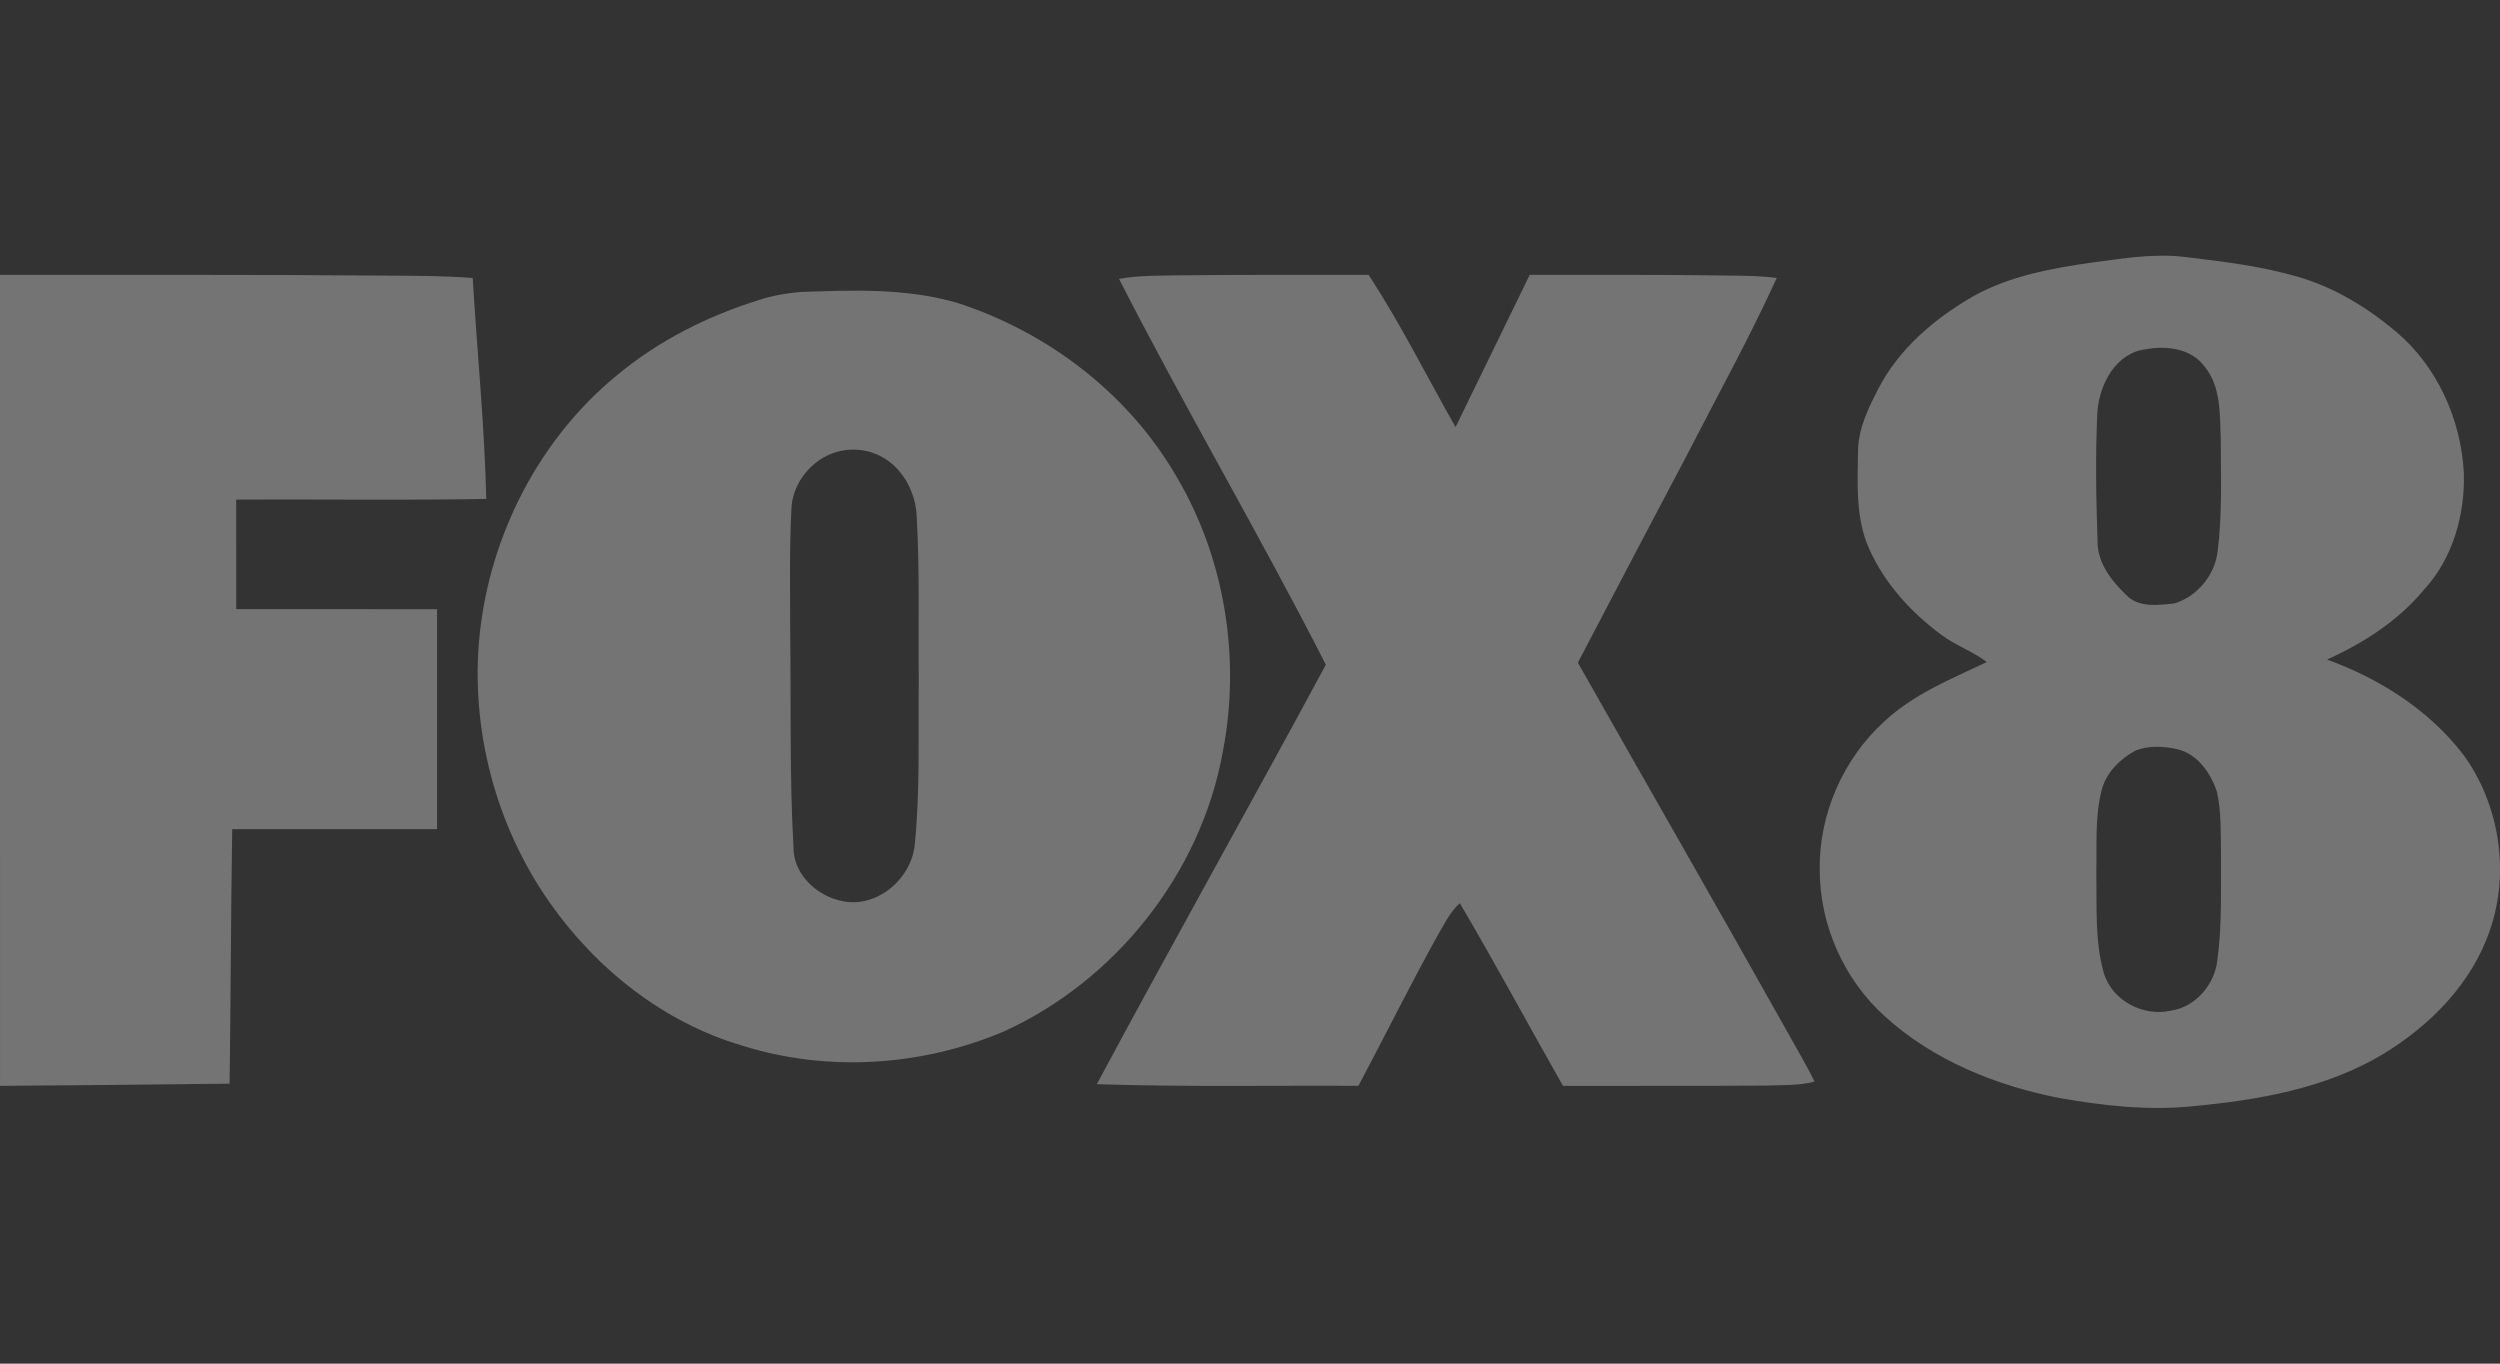
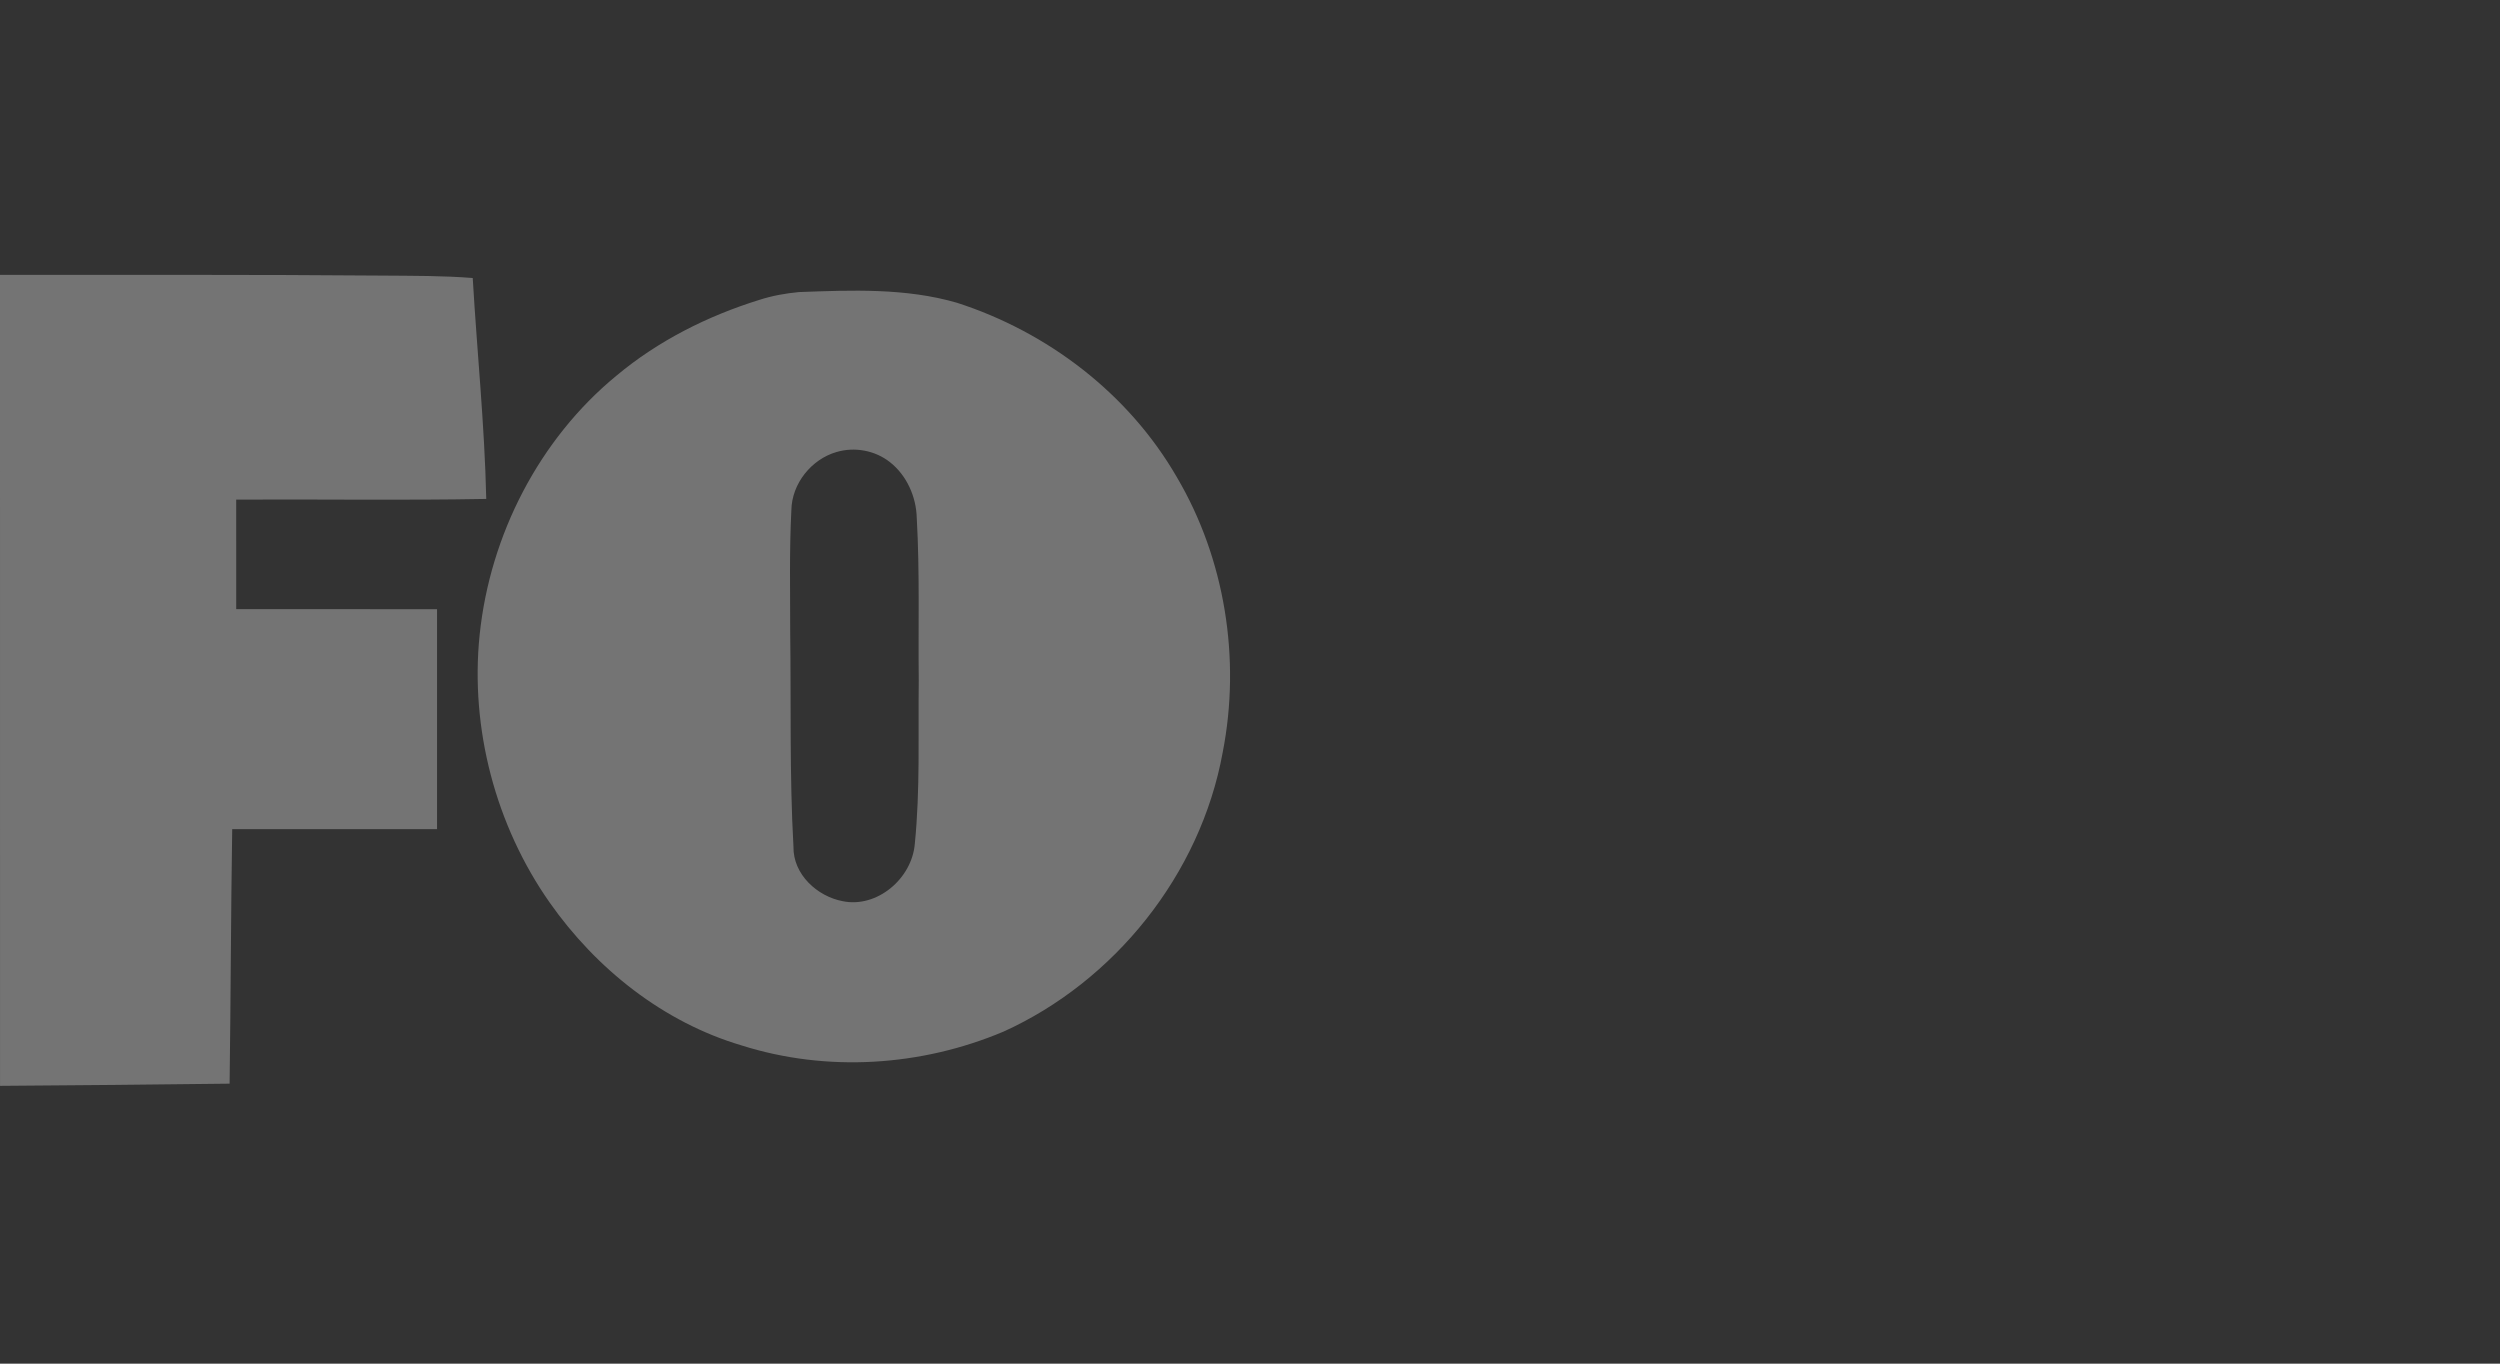
<svg xmlns="http://www.w3.org/2000/svg" width="88" height="48" viewBox="0 0 88 48" fill="none">
  <rect x="0" y="0" width="88" height="48" fill="#333333" stroke="none" />
-   <path d="M73.641 9.241C74.731 9.098 75.832 8.91 76.932 9.048C78.268 9.209 79.614 9.368 80.91 9.751C82.177 10.121 83.331 10.824 84.344 11.678C85.776 12.883 86.625 14.747 86.727 16.634C86.776 18.116 86.336 19.657 85.332 20.749C84.415 21.858 83.196 22.633 81.914 23.217C83.748 23.884 85.486 24.974 86.704 26.557C87.972 28.286 88.356 30.682 87.649 32.729C87.01 34.626 85.535 36.1 83.883 37.106C81.858 38.316 79.499 38.721 77.197 38.938C75.617 39.101 74.026 38.921 72.468 38.646C70.252 38.208 68.057 37.328 66.35 35.779C64.918 34.493 64.051 32.568 64.054 30.611C64.026 28.648 64.888 26.71 66.311 25.41C67.35 24.433 68.676 23.902 69.934 23.305C69.427 22.913 68.811 22.716 68.307 22.324C67.254 21.541 66.329 20.526 65.787 19.303C65.309 18.222 65.386 17.007 65.403 15.851C65.42 15.064 65.776 14.348 66.125 13.668C66.862 12.255 68.113 11.206 69.453 10.43C70.741 9.713 72.206 9.445 73.641 9.241ZM75.537 12.294C74.489 12.412 73.897 13.515 73.828 14.502C73.753 16.015 73.783 17.534 73.834 19.047C73.825 19.81 74.323 20.443 74.837 20.937C75.275 21.403 75.965 21.299 76.531 21.241C77.328 21.01 77.966 20.252 78.061 19.403C78.228 18.089 78.172 16.761 78.171 15.441C78.133 14.578 78.183 13.615 77.608 12.912C77.138 12.262 76.259 12.16 75.537 12.294ZM75.166 26.422C74.626 26.714 74.134 27.195 73.976 27.819C73.734 28.777 73.814 29.777 73.79 30.756C73.814 31.913 73.733 33.099 74.047 34.223C74.33 35.223 75.443 35.796 76.407 35.575C77.262 35.459 77.943 34.682 78.049 33.816C78.219 32.58 78.17 31.326 78.179 30.081C78.165 29.344 78.198 28.595 78.036 27.872C77.817 27.211 77.36 26.555 76.667 26.378C76.178 26.268 75.64 26.23 75.166 26.422Z" fill="white" fill-opacity="0.32" />
  <path d="M0 9.675C4.493 9.679 8.985 9.663 13.476 9.701C14.532 9.71 15.587 9.702 16.64 9.786C16.791 12.378 17.059 14.966 17.116 17.562C14.182 17.617 11.247 17.57 8.314 17.586C8.315 18.872 8.312 20.156 8.315 21.442C10.671 21.443 13.028 21.44 15.384 21.443C15.384 24.023 15.385 26.604 15.384 29.186C12.98 29.187 10.578 29.187 8.174 29.186C8.127 32.172 8.123 35.159 8.082 38.145C5.388 38.176 2.694 38.205 0.001 38.222C-2.1739e-07 28.707 0 19.191 0 9.675Z" fill="white" fill-opacity="0.32" />
-   <path d="M39.389 9.816C40.107 9.686 40.84 9.706 41.567 9.691C43.77 9.667 45.973 9.678 48.176 9.675C49.3 11.395 50.22 13.246 51.236 15.033C52.102 13.246 52.979 11.463 53.846 9.675C55.928 9.679 58.011 9.666 60.093 9.69C60.909 9.71 61.729 9.682 62.542 9.784C61.586 11.883 60.469 13.897 59.418 15.946C58.122 18.403 56.827 20.863 55.541 23.326C58.017 27.698 60.522 32.053 62.979 36.436C63.277 36.982 63.603 37.51 63.871 38.073C63.313 38.222 62.731 38.187 62.161 38.213C59.78 38.228 57.398 38.217 55.016 38.222C53.801 36.081 52.634 33.912 51.386 31.792C51.029 32.108 50.829 32.557 50.585 32.963C49.626 34.694 48.748 36.472 47.816 38.221C44.747 38.204 41.676 38.264 38.608 38.163C41.259 33.221 44.008 28.334 46.67 23.398C44.336 18.818 41.726 14.393 39.389 9.816Z" fill="white" fill-opacity="0.32" />
  <path d="M28.122 10.281C29.978 10.213 31.882 10.133 33.687 10.658C36.86 11.681 39.72 13.84 41.426 16.798C43.119 19.667 43.683 23.194 43.04 26.479C42.256 30.797 39.214 34.552 35.323 36.313C32.422 37.538 29.1 37.751 26.094 36.796C23.363 35.985 20.995 34.118 19.343 31.762C17.455 29.069 16.544 25.658 16.883 22.351C17.246 18.825 18.99 15.453 21.69 13.231C23.165 11.996 24.906 11.123 26.722 10.558C27.177 10.41 27.648 10.326 28.122 10.281ZM29.442 15.912C28.566 16.166 27.868 17.019 27.856 17.968C27.783 19.388 27.815 20.812 27.815 22.235C27.849 24.757 27.789 27.283 27.93 29.802C27.913 30.784 28.773 31.553 29.659 31.721C30.864 31.973 32.103 30.933 32.202 29.695C32.393 27.791 32.316 25.871 32.34 23.958C32.318 22.051 32.378 20.14 32.27 18.234C32.252 17.481 31.913 16.728 31.325 16.267C30.798 15.851 30.078 15.723 29.442 15.912Z" fill="white" fill-opacity="0.32" />
</svg>